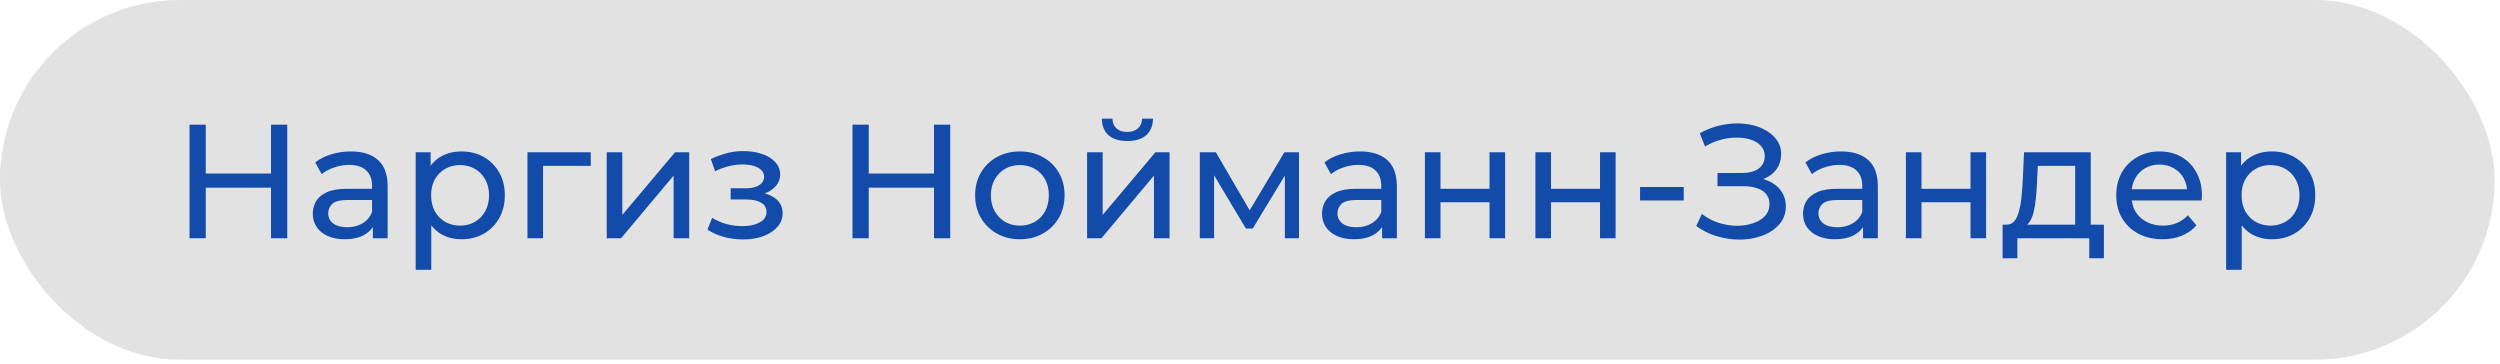
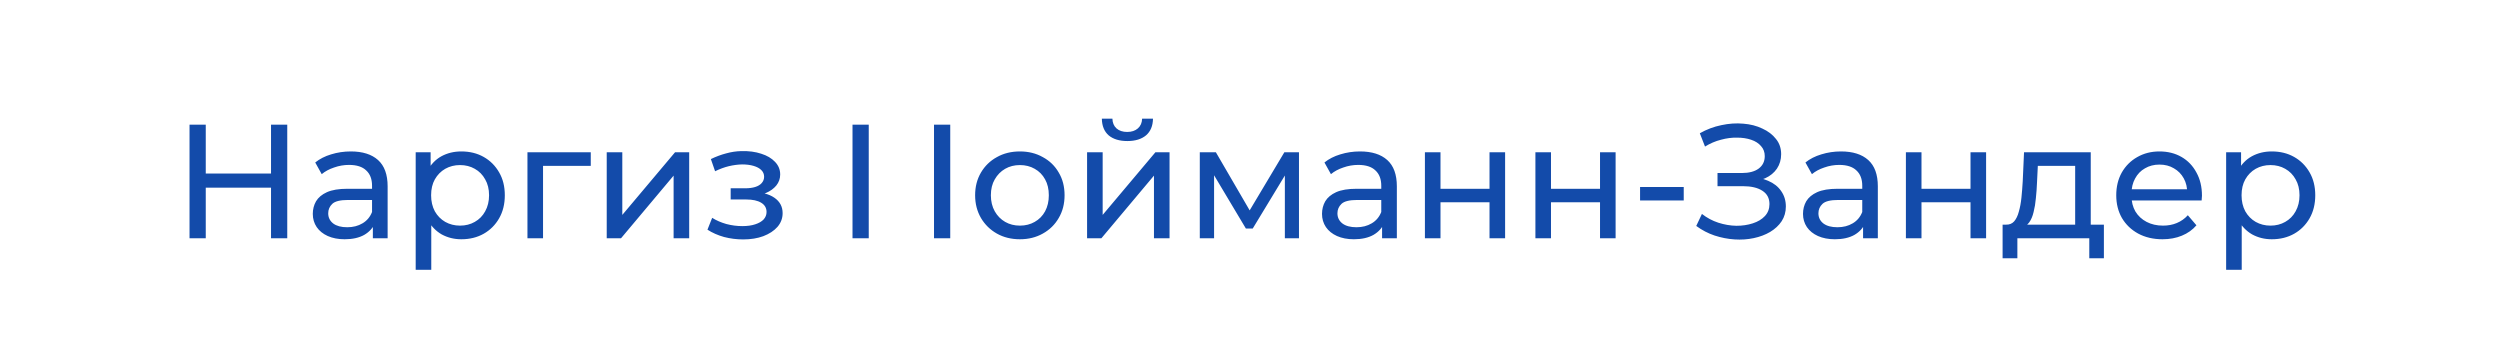
<svg xmlns="http://www.w3.org/2000/svg" width="385" height="56" viewBox="0 0 385 56" fill="none">
-   <rect width="384.174" height="55.391" rx="27.696" fill="#E2E2E2" />
-   <path d="M41.737 19.196H44.237V36.696H41.737V19.196ZM31.687 36.696H29.187V19.196H31.687V36.696ZM41.962 28.896H31.437V26.721H41.962V28.896ZM57.42 36.696V33.896L57.295 33.371V28.596C57.295 27.579 56.995 26.796 56.395 26.246C55.811 25.679 54.928 25.396 53.745 25.396C52.961 25.396 52.195 25.529 51.445 25.796C50.695 26.046 50.061 26.387 49.545 26.821L48.545 25.021C49.228 24.471 50.045 24.054 50.995 23.771C51.961 23.471 52.97 23.321 54.02 23.321C55.836 23.321 57.236 23.762 58.22 24.646C59.203 25.529 59.695 26.879 59.695 28.696V36.696H57.42ZM53.07 36.846C52.086 36.846 51.22 36.679 50.47 36.346C49.736 36.012 49.17 35.554 48.77 34.971C48.37 34.371 48.17 33.696 48.17 32.946C48.17 32.229 48.336 31.579 48.67 30.996C49.02 30.412 49.578 29.946 50.345 29.596C51.128 29.246 52.178 29.071 53.495 29.071H57.695V30.796H53.595C52.395 30.796 51.586 30.996 51.17 31.396C50.753 31.796 50.545 32.279 50.545 32.846C50.545 33.496 50.803 34.021 51.32 34.421C51.836 34.804 52.553 34.996 53.47 34.996C54.37 34.996 55.153 34.796 55.82 34.396C56.503 33.996 56.995 33.412 57.295 32.646L57.77 34.296C57.453 35.079 56.895 35.704 56.095 36.171C55.295 36.621 54.286 36.846 53.07 36.846ZM71.041 36.846C69.941 36.846 68.933 36.596 68.016 36.096C67.116 35.579 66.391 34.821 65.841 33.821C65.308 32.821 65.041 31.571 65.041 30.071C65.041 28.571 65.3 27.321 65.816 26.321C66.35 25.321 67.066 24.571 67.966 24.071C68.883 23.571 69.908 23.321 71.041 23.321C72.341 23.321 73.491 23.604 74.491 24.171C75.491 24.737 76.283 25.529 76.866 26.546C77.45 27.546 77.741 28.721 77.741 30.071C77.741 31.421 77.45 32.604 76.866 33.621C76.283 34.637 75.491 35.429 74.491 35.996C73.491 36.562 72.341 36.846 71.041 36.846ZM64.016 41.546V23.446H66.316V27.021L66.166 30.096L66.416 33.171V41.546H64.016ZM70.841 34.746C71.691 34.746 72.45 34.554 73.116 34.171C73.8 33.787 74.333 33.246 74.716 32.546C75.116 31.829 75.316 31.004 75.316 30.071C75.316 29.121 75.116 28.304 74.716 27.621C74.333 26.921 73.8 26.379 73.116 25.996C72.45 25.612 71.691 25.421 70.841 25.421C70.008 25.421 69.25 25.612 68.566 25.996C67.9 26.379 67.366 26.921 66.966 27.621C66.583 28.304 66.391 29.121 66.391 30.071C66.391 31.004 66.583 31.829 66.966 32.546C67.366 33.246 67.9 33.787 68.566 34.171C69.25 34.554 70.008 34.746 70.841 34.746ZM81.228 36.696V23.446H90.978V25.546H83.053L83.628 24.996V36.696H81.228ZM93.435 36.696V23.446H95.835V33.096L103.96 23.446H106.135V36.696H103.735V27.046L95.635 36.696H93.435ZM114.449 36.871C113.449 36.871 112.466 36.746 111.499 36.496C110.549 36.229 109.699 35.854 108.949 35.371L109.674 33.546C110.307 33.946 111.032 34.262 111.849 34.496C112.666 34.712 113.491 34.821 114.324 34.821C115.091 34.821 115.749 34.729 116.299 34.546C116.866 34.362 117.299 34.112 117.599 33.796C117.899 33.462 118.049 33.079 118.049 32.646C118.049 32.029 117.774 31.554 117.224 31.221C116.674 30.887 115.907 30.721 114.924 30.721H112.524V28.996H114.774C115.357 28.996 115.866 28.929 116.299 28.796C116.732 28.662 117.066 28.462 117.299 28.196C117.549 27.912 117.674 27.587 117.674 27.221C117.674 26.821 117.532 26.479 117.249 26.196C116.966 25.912 116.566 25.696 116.049 25.546C115.549 25.396 114.957 25.321 114.274 25.321C113.607 25.337 112.924 25.429 112.224 25.596C111.541 25.762 110.841 26.021 110.124 26.371L109.474 24.496C110.274 24.112 111.057 23.821 111.824 23.621C112.607 23.404 113.382 23.287 114.149 23.271C115.299 23.237 116.324 23.371 117.224 23.671C118.124 23.954 118.832 24.371 119.349 24.921C119.882 25.471 120.149 26.121 120.149 26.871C120.149 27.504 119.949 28.071 119.549 28.571C119.149 29.054 118.616 29.437 117.949 29.721C117.282 30.004 116.516 30.146 115.649 30.146L115.749 29.571C117.232 29.571 118.399 29.862 119.249 30.446C120.099 31.029 120.524 31.821 120.524 32.821C120.524 33.621 120.257 34.329 119.724 34.946C119.191 35.546 118.466 36.021 117.549 36.371C116.649 36.704 115.616 36.871 114.449 36.871ZM143.837 19.196H146.337V36.696H143.837V19.196ZM133.787 36.696H131.287V19.196H133.787V36.696ZM144.062 28.896H133.537V26.721H144.062V28.896ZM157.069 36.846C155.736 36.846 154.553 36.554 153.519 35.971C152.486 35.387 151.669 34.587 151.069 33.571C150.469 32.537 150.169 31.371 150.169 30.071C150.169 28.754 150.469 27.587 151.069 26.571C151.669 25.554 152.486 24.762 153.519 24.196C154.553 23.612 155.736 23.321 157.069 23.321C158.386 23.321 159.561 23.612 160.594 24.196C161.644 24.762 162.461 25.554 163.044 26.571C163.644 27.571 163.944 28.737 163.944 30.071C163.944 31.387 163.644 32.554 163.044 33.571C162.461 34.587 161.644 35.387 160.594 35.971C159.561 36.554 158.386 36.846 157.069 36.846ZM157.069 34.746C157.919 34.746 158.678 34.554 159.344 34.171C160.028 33.787 160.561 33.246 160.944 32.546C161.328 31.829 161.519 31.004 161.519 30.071C161.519 29.121 161.328 28.304 160.944 27.621C160.561 26.921 160.028 26.379 159.344 25.996C158.678 25.612 157.919 25.421 157.069 25.421C156.219 25.421 155.461 25.612 154.794 25.996C154.128 26.379 153.594 26.921 153.194 27.621C152.794 28.304 152.594 29.121 152.594 30.071C152.594 31.004 152.794 31.829 153.194 32.546C153.594 33.246 154.128 33.787 154.794 34.171C155.461 34.554 156.219 34.746 157.069 34.746ZM167.41 36.696V23.446H169.81V33.096L177.935 23.446H180.11V36.696H177.71V27.046L169.61 36.696H167.41ZM173.61 21.721C172.393 21.721 171.435 21.429 170.735 20.846C170.052 20.246 169.702 19.387 169.685 18.271H171.31C171.327 18.904 171.535 19.404 171.935 19.771C172.352 20.137 172.902 20.321 173.585 20.321C174.268 20.321 174.818 20.137 175.235 19.771C175.652 19.404 175.868 18.904 175.885 18.271H177.56C177.543 19.387 177.185 20.246 176.485 20.846C175.785 21.429 174.827 21.721 173.61 21.721ZM184.768 36.696V23.446H187.243L192.943 33.246H191.943L197.793 23.446H200.043V36.696H197.868V26.146L198.268 26.371L192.918 35.196H191.868L186.493 26.196L186.968 26.096V36.696H184.768ZM212.84 36.696V33.896L212.715 33.371V28.596C212.715 27.579 212.415 26.796 211.815 26.246C211.231 25.679 210.348 25.396 209.165 25.396C208.381 25.396 207.615 25.529 206.865 25.796C206.115 26.046 205.481 26.387 204.965 26.821L203.965 25.021C204.648 24.471 205.465 24.054 206.415 23.771C207.381 23.471 208.39 23.321 209.44 23.321C211.256 23.321 212.656 23.762 213.64 24.646C214.623 25.529 215.115 26.879 215.115 28.696V36.696H212.84ZM208.49 36.846C207.506 36.846 206.64 36.679 205.89 36.346C205.156 36.012 204.59 35.554 204.19 34.971C203.79 34.371 203.59 33.696 203.59 32.946C203.59 32.229 203.756 31.579 204.09 30.996C204.44 30.412 204.998 29.946 205.765 29.596C206.548 29.246 207.598 29.071 208.915 29.071H213.115V30.796H209.015C207.815 30.796 207.006 30.996 206.59 31.396C206.173 31.796 205.965 32.279 205.965 32.846C205.965 33.496 206.223 34.021 206.74 34.421C207.256 34.804 207.973 34.996 208.89 34.996C209.79 34.996 210.573 34.796 211.24 34.396C211.923 33.996 212.415 33.412 212.715 32.646L213.19 34.296C212.873 35.079 212.315 35.704 211.515 36.171C210.715 36.621 209.706 36.846 208.49 36.846ZM219.436 36.696V23.446H221.836V29.071H229.386V23.446H231.786V36.696H229.386V31.146H221.836V36.696H219.436ZM236.453 36.696V23.446H238.853V29.071H246.403V23.446H248.803V36.696H246.403V31.146H238.853V36.696H236.453ZM252.57 30.871V28.796H259.295V30.871H252.57ZM261.222 34.796L262.097 32.946C262.864 33.546 263.705 33.996 264.622 34.296C265.555 34.596 266.48 34.754 267.397 34.771C268.314 34.771 269.155 34.646 269.922 34.396C270.705 34.146 271.33 33.771 271.797 33.271C272.264 32.771 272.497 32.154 272.497 31.421C272.497 30.521 272.13 29.837 271.397 29.371C270.68 28.904 269.68 28.671 268.397 28.671H264.497V26.646H268.222C269.339 26.646 270.205 26.421 270.822 25.971C271.455 25.504 271.772 24.862 271.772 24.046C271.772 23.429 271.58 22.912 271.197 22.496C270.83 22.062 270.322 21.737 269.672 21.521C269.039 21.304 268.314 21.196 267.497 21.196C266.697 21.179 265.872 21.287 265.022 21.521C264.172 21.737 263.355 22.087 262.572 22.571L261.772 20.521C262.839 19.921 263.947 19.504 265.097 19.271C266.264 19.021 267.389 18.946 268.472 19.046C269.555 19.129 270.53 19.379 271.397 19.796C272.28 20.196 272.98 20.729 273.497 21.396C274.03 22.046 274.297 22.829 274.297 23.746C274.297 24.579 274.08 25.321 273.647 25.971C273.214 26.604 272.614 27.096 271.847 27.446C271.08 27.779 270.189 27.946 269.172 27.946L269.272 27.271C270.439 27.271 271.447 27.462 272.297 27.846C273.164 28.212 273.83 28.737 274.297 29.421C274.78 30.104 275.022 30.896 275.022 31.796C275.022 32.646 274.805 33.404 274.372 34.071C273.939 34.721 273.347 35.271 272.597 35.721C271.864 36.154 271.022 36.471 270.072 36.671C269.139 36.871 268.155 36.937 267.122 36.871C266.089 36.804 265.064 36.604 264.047 36.271C263.047 35.937 262.105 35.446 261.222 34.796ZM286.912 36.696V33.896L286.787 33.371V28.596C286.787 27.579 286.487 26.796 285.887 26.246C285.304 25.679 284.42 25.396 283.237 25.396C282.454 25.396 281.687 25.529 280.937 25.796C280.187 26.046 279.554 26.387 279.037 26.821L278.037 25.021C278.72 24.471 279.537 24.054 280.487 23.771C281.454 23.471 282.462 23.321 283.512 23.321C285.329 23.321 286.729 23.762 287.712 24.646C288.695 25.529 289.187 26.879 289.187 28.696V36.696H286.912ZM282.562 36.846C281.579 36.846 280.712 36.679 279.962 36.346C279.229 36.012 278.662 35.554 278.262 34.971C277.862 34.371 277.662 33.696 277.662 32.946C277.662 32.229 277.829 31.579 278.162 30.996C278.512 30.412 279.07 29.946 279.837 29.596C280.62 29.246 281.67 29.071 282.987 29.071H287.187V30.796H283.087C281.887 30.796 281.079 30.996 280.662 31.396C280.245 31.796 280.037 32.279 280.037 32.846C280.037 33.496 280.295 34.021 280.812 34.421C281.329 34.804 282.045 34.996 282.962 34.996C283.862 34.996 284.645 34.796 285.312 34.396C285.995 33.996 286.487 33.412 286.787 32.646L287.262 34.296C286.945 35.079 286.387 35.704 285.587 36.171C284.787 36.621 283.779 36.846 282.562 36.846ZM293.509 36.696V23.446H295.909V29.071H303.459V23.446H305.859V36.696H303.459V31.146H295.909V36.696H293.509ZM319.575 35.571V25.546H313.825L313.7 28.096C313.667 28.929 313.609 29.737 313.525 30.521C313.459 31.287 313.342 31.996 313.175 32.646C313.025 33.296 312.8 33.829 312.5 34.246C312.2 34.662 311.8 34.921 311.3 35.021L308.925 34.596C309.442 34.612 309.859 34.446 310.175 34.096C310.492 33.729 310.734 33.229 310.9 32.596C311.084 31.962 311.217 31.246 311.3 30.446C311.384 29.629 311.45 28.787 311.5 27.921L311.7 23.446H321.975V35.571H319.575ZM308.4 39.771V34.596H324V39.771H321.75V36.696H310.675V39.771H308.4ZM333.027 36.846C331.61 36.846 330.36 36.554 329.277 35.971C328.21 35.387 327.377 34.587 326.777 33.571C326.193 32.554 325.902 31.387 325.902 30.071C325.902 28.754 326.185 27.587 326.752 26.571C327.335 25.554 328.127 24.762 329.127 24.196C330.143 23.612 331.285 23.321 332.552 23.321C333.835 23.321 334.968 23.604 335.952 24.171C336.935 24.737 337.702 25.537 338.252 26.571C338.818 27.587 339.102 28.779 339.102 30.146C339.102 30.246 339.093 30.362 339.077 30.496C339.077 30.629 339.068 30.754 339.052 30.871H327.777V29.146H337.802L336.827 29.746C336.843 28.896 336.668 28.137 336.302 27.471C335.935 26.804 335.427 26.287 334.777 25.921C334.143 25.537 333.402 25.346 332.552 25.346C331.718 25.346 330.977 25.537 330.327 25.921C329.677 26.287 329.168 26.812 328.802 27.496C328.435 28.162 328.252 28.929 328.252 29.796V30.196C328.252 31.079 328.452 31.871 328.852 32.571C329.268 33.254 329.843 33.787 330.577 34.171C331.31 34.554 332.152 34.746 333.102 34.746C333.885 34.746 334.593 34.612 335.227 34.346C335.877 34.079 336.443 33.679 336.927 33.146L338.252 34.696C337.652 35.396 336.902 35.929 336.002 36.296C335.118 36.662 334.127 36.846 333.027 36.846ZM349.85 36.846C348.75 36.846 347.742 36.596 346.825 36.096C345.925 35.579 345.2 34.821 344.65 33.821C344.117 32.821 343.85 31.571 343.85 30.071C343.85 28.571 344.108 27.321 344.625 26.321C345.158 25.321 345.875 24.571 346.775 24.071C347.692 23.571 348.717 23.321 349.85 23.321C351.15 23.321 352.3 23.604 353.3 24.171C354.3 24.737 355.092 25.529 355.675 26.546C356.258 27.546 356.55 28.721 356.55 30.071C356.55 31.421 356.258 32.604 355.675 33.621C355.092 34.637 354.3 35.429 353.3 35.996C352.3 36.562 351.15 36.846 349.85 36.846ZM342.825 41.546V23.446H345.125V27.021L344.975 30.096L345.225 33.171V41.546H342.825ZM349.65 34.746C350.5 34.746 351.258 34.554 351.925 34.171C352.608 33.787 353.142 33.246 353.525 32.546C353.925 31.829 354.125 31.004 354.125 30.071C354.125 29.121 353.925 28.304 353.525 27.621C353.142 26.921 352.608 26.379 351.925 25.996C351.258 25.612 350.5 25.421 349.65 25.421C348.817 25.421 348.058 25.612 347.375 25.996C346.708 26.379 346.175 26.921 345.775 27.621C345.392 28.304 345.2 29.121 345.2 30.071C345.2 31.004 345.392 31.829 345.775 32.546C346.175 33.246 346.708 33.787 347.375 34.171C348.058 34.554 348.817 34.746 349.65 34.746Z" fill="#134BAA" />
+   <path d="M41.737 19.196H44.237V36.696H41.737V19.196ZM31.687 36.696H29.187V19.196H31.687V36.696ZM41.962 28.896H31.437V26.721H41.962V28.896ZM57.42 36.696V33.896L57.295 33.371V28.596C57.295 27.579 56.995 26.796 56.395 26.246C55.811 25.679 54.928 25.396 53.745 25.396C52.961 25.396 52.195 25.529 51.445 25.796C50.695 26.046 50.061 26.387 49.545 26.821L48.545 25.021C49.228 24.471 50.045 24.054 50.995 23.771C51.961 23.471 52.97 23.321 54.02 23.321C55.836 23.321 57.236 23.762 58.22 24.646C59.203 25.529 59.695 26.879 59.695 28.696V36.696H57.42ZM53.07 36.846C52.086 36.846 51.22 36.679 50.47 36.346C49.736 36.012 49.17 35.554 48.77 34.971C48.37 34.371 48.17 33.696 48.17 32.946C48.17 32.229 48.336 31.579 48.67 30.996C49.02 30.412 49.578 29.946 50.345 29.596C51.128 29.246 52.178 29.071 53.495 29.071H57.695V30.796H53.595C52.395 30.796 51.586 30.996 51.17 31.396C50.753 31.796 50.545 32.279 50.545 32.846C50.545 33.496 50.803 34.021 51.32 34.421C51.836 34.804 52.553 34.996 53.47 34.996C54.37 34.996 55.153 34.796 55.82 34.396C56.503 33.996 56.995 33.412 57.295 32.646L57.77 34.296C57.453 35.079 56.895 35.704 56.095 36.171C55.295 36.621 54.286 36.846 53.07 36.846ZM71.041 36.846C69.941 36.846 68.933 36.596 68.016 36.096C67.116 35.579 66.391 34.821 65.841 33.821C65.308 32.821 65.041 31.571 65.041 30.071C65.041 28.571 65.3 27.321 65.816 26.321C66.35 25.321 67.066 24.571 67.966 24.071C68.883 23.571 69.908 23.321 71.041 23.321C72.341 23.321 73.491 23.604 74.491 24.171C75.491 24.737 76.283 25.529 76.866 26.546C77.45 27.546 77.741 28.721 77.741 30.071C77.741 31.421 77.45 32.604 76.866 33.621C76.283 34.637 75.491 35.429 74.491 35.996C73.491 36.562 72.341 36.846 71.041 36.846ZM64.016 41.546V23.446H66.316V27.021L66.166 30.096L66.416 33.171V41.546H64.016ZM70.841 34.746C71.691 34.746 72.45 34.554 73.116 34.171C73.8 33.787 74.333 33.246 74.716 32.546C75.116 31.829 75.316 31.004 75.316 30.071C75.316 29.121 75.116 28.304 74.716 27.621C74.333 26.921 73.8 26.379 73.116 25.996C72.45 25.612 71.691 25.421 70.841 25.421C70.008 25.421 69.25 25.612 68.566 25.996C67.9 26.379 67.366 26.921 66.966 27.621C66.583 28.304 66.391 29.121 66.391 30.071C66.391 31.004 66.583 31.829 66.966 32.546C67.366 33.246 67.9 33.787 68.566 34.171C69.25 34.554 70.008 34.746 70.841 34.746ZM81.228 36.696V23.446H90.978V25.546H83.053L83.628 24.996V36.696H81.228ZM93.435 36.696V23.446H95.835V33.096L103.96 23.446H106.135V36.696H103.735V27.046L95.635 36.696H93.435ZM114.449 36.871C113.449 36.871 112.466 36.746 111.499 36.496C110.549 36.229 109.699 35.854 108.949 35.371L109.674 33.546C110.307 33.946 111.032 34.262 111.849 34.496C112.666 34.712 113.491 34.821 114.324 34.821C115.091 34.821 115.749 34.729 116.299 34.546C116.866 34.362 117.299 34.112 117.599 33.796C117.899 33.462 118.049 33.079 118.049 32.646C118.049 32.029 117.774 31.554 117.224 31.221C116.674 30.887 115.907 30.721 114.924 30.721H112.524V28.996H114.774C115.357 28.996 115.866 28.929 116.299 28.796C116.732 28.662 117.066 28.462 117.299 28.196C117.549 27.912 117.674 27.587 117.674 27.221C117.674 26.821 117.532 26.479 117.249 26.196C116.966 25.912 116.566 25.696 116.049 25.546C115.549 25.396 114.957 25.321 114.274 25.321C113.607 25.337 112.924 25.429 112.224 25.596C111.541 25.762 110.841 26.021 110.124 26.371L109.474 24.496C110.274 24.112 111.057 23.821 111.824 23.621C112.607 23.404 113.382 23.287 114.149 23.271C115.299 23.237 116.324 23.371 117.224 23.671C118.124 23.954 118.832 24.371 119.349 24.921C119.882 25.471 120.149 26.121 120.149 26.871C120.149 27.504 119.949 28.071 119.549 28.571C119.149 29.054 118.616 29.437 117.949 29.721C117.282 30.004 116.516 30.146 115.649 30.146L115.749 29.571C117.232 29.571 118.399 29.862 119.249 30.446C120.099 31.029 120.524 31.821 120.524 32.821C120.524 33.621 120.257 34.329 119.724 34.946C119.191 35.546 118.466 36.021 117.549 36.371C116.649 36.704 115.616 36.871 114.449 36.871ZM143.837 19.196H146.337V36.696H143.837V19.196ZM133.787 36.696H131.287V19.196H133.787V36.696ZM144.062 28.896H133.537V26.721V28.896ZM157.069 36.846C155.736 36.846 154.553 36.554 153.519 35.971C152.486 35.387 151.669 34.587 151.069 33.571C150.469 32.537 150.169 31.371 150.169 30.071C150.169 28.754 150.469 27.587 151.069 26.571C151.669 25.554 152.486 24.762 153.519 24.196C154.553 23.612 155.736 23.321 157.069 23.321C158.386 23.321 159.561 23.612 160.594 24.196C161.644 24.762 162.461 25.554 163.044 26.571C163.644 27.571 163.944 28.737 163.944 30.071C163.944 31.387 163.644 32.554 163.044 33.571C162.461 34.587 161.644 35.387 160.594 35.971C159.561 36.554 158.386 36.846 157.069 36.846ZM157.069 34.746C157.919 34.746 158.678 34.554 159.344 34.171C160.028 33.787 160.561 33.246 160.944 32.546C161.328 31.829 161.519 31.004 161.519 30.071C161.519 29.121 161.328 28.304 160.944 27.621C160.561 26.921 160.028 26.379 159.344 25.996C158.678 25.612 157.919 25.421 157.069 25.421C156.219 25.421 155.461 25.612 154.794 25.996C154.128 26.379 153.594 26.921 153.194 27.621C152.794 28.304 152.594 29.121 152.594 30.071C152.594 31.004 152.794 31.829 153.194 32.546C153.594 33.246 154.128 33.787 154.794 34.171C155.461 34.554 156.219 34.746 157.069 34.746ZM167.41 36.696V23.446H169.81V33.096L177.935 23.446H180.11V36.696H177.71V27.046L169.61 36.696H167.41ZM173.61 21.721C172.393 21.721 171.435 21.429 170.735 20.846C170.052 20.246 169.702 19.387 169.685 18.271H171.31C171.327 18.904 171.535 19.404 171.935 19.771C172.352 20.137 172.902 20.321 173.585 20.321C174.268 20.321 174.818 20.137 175.235 19.771C175.652 19.404 175.868 18.904 175.885 18.271H177.56C177.543 19.387 177.185 20.246 176.485 20.846C175.785 21.429 174.827 21.721 173.61 21.721ZM184.768 36.696V23.446H187.243L192.943 33.246H191.943L197.793 23.446H200.043V36.696H197.868V26.146L198.268 26.371L192.918 35.196H191.868L186.493 26.196L186.968 26.096V36.696H184.768ZM212.84 36.696V33.896L212.715 33.371V28.596C212.715 27.579 212.415 26.796 211.815 26.246C211.231 25.679 210.348 25.396 209.165 25.396C208.381 25.396 207.615 25.529 206.865 25.796C206.115 26.046 205.481 26.387 204.965 26.821L203.965 25.021C204.648 24.471 205.465 24.054 206.415 23.771C207.381 23.471 208.39 23.321 209.44 23.321C211.256 23.321 212.656 23.762 213.64 24.646C214.623 25.529 215.115 26.879 215.115 28.696V36.696H212.84ZM208.49 36.846C207.506 36.846 206.64 36.679 205.89 36.346C205.156 36.012 204.59 35.554 204.19 34.971C203.79 34.371 203.59 33.696 203.59 32.946C203.59 32.229 203.756 31.579 204.09 30.996C204.44 30.412 204.998 29.946 205.765 29.596C206.548 29.246 207.598 29.071 208.915 29.071H213.115V30.796H209.015C207.815 30.796 207.006 30.996 206.59 31.396C206.173 31.796 205.965 32.279 205.965 32.846C205.965 33.496 206.223 34.021 206.74 34.421C207.256 34.804 207.973 34.996 208.89 34.996C209.79 34.996 210.573 34.796 211.24 34.396C211.923 33.996 212.415 33.412 212.715 32.646L213.19 34.296C212.873 35.079 212.315 35.704 211.515 36.171C210.715 36.621 209.706 36.846 208.49 36.846ZM219.436 36.696V23.446H221.836V29.071H229.386V23.446H231.786V36.696H229.386V31.146H221.836V36.696H219.436ZM236.453 36.696V23.446H238.853V29.071H246.403V23.446H248.803V36.696H246.403V31.146H238.853V36.696H236.453ZM252.57 30.871V28.796H259.295V30.871H252.57ZM261.222 34.796L262.097 32.946C262.864 33.546 263.705 33.996 264.622 34.296C265.555 34.596 266.48 34.754 267.397 34.771C268.314 34.771 269.155 34.646 269.922 34.396C270.705 34.146 271.33 33.771 271.797 33.271C272.264 32.771 272.497 32.154 272.497 31.421C272.497 30.521 272.13 29.837 271.397 29.371C270.68 28.904 269.68 28.671 268.397 28.671H264.497V26.646H268.222C269.339 26.646 270.205 26.421 270.822 25.971C271.455 25.504 271.772 24.862 271.772 24.046C271.772 23.429 271.58 22.912 271.197 22.496C270.83 22.062 270.322 21.737 269.672 21.521C269.039 21.304 268.314 21.196 267.497 21.196C266.697 21.179 265.872 21.287 265.022 21.521C264.172 21.737 263.355 22.087 262.572 22.571L261.772 20.521C262.839 19.921 263.947 19.504 265.097 19.271C266.264 19.021 267.389 18.946 268.472 19.046C269.555 19.129 270.53 19.379 271.397 19.796C272.28 20.196 272.98 20.729 273.497 21.396C274.03 22.046 274.297 22.829 274.297 23.746C274.297 24.579 274.08 25.321 273.647 25.971C273.214 26.604 272.614 27.096 271.847 27.446C271.08 27.779 270.189 27.946 269.172 27.946L269.272 27.271C270.439 27.271 271.447 27.462 272.297 27.846C273.164 28.212 273.83 28.737 274.297 29.421C274.78 30.104 275.022 30.896 275.022 31.796C275.022 32.646 274.805 33.404 274.372 34.071C273.939 34.721 273.347 35.271 272.597 35.721C271.864 36.154 271.022 36.471 270.072 36.671C269.139 36.871 268.155 36.937 267.122 36.871C266.089 36.804 265.064 36.604 264.047 36.271C263.047 35.937 262.105 35.446 261.222 34.796ZM286.912 36.696V33.896L286.787 33.371V28.596C286.787 27.579 286.487 26.796 285.887 26.246C285.304 25.679 284.42 25.396 283.237 25.396C282.454 25.396 281.687 25.529 280.937 25.796C280.187 26.046 279.554 26.387 279.037 26.821L278.037 25.021C278.72 24.471 279.537 24.054 280.487 23.771C281.454 23.471 282.462 23.321 283.512 23.321C285.329 23.321 286.729 23.762 287.712 24.646C288.695 25.529 289.187 26.879 289.187 28.696V36.696H286.912ZM282.562 36.846C281.579 36.846 280.712 36.679 279.962 36.346C279.229 36.012 278.662 35.554 278.262 34.971C277.862 34.371 277.662 33.696 277.662 32.946C277.662 32.229 277.829 31.579 278.162 30.996C278.512 30.412 279.07 29.946 279.837 29.596C280.62 29.246 281.67 29.071 282.987 29.071H287.187V30.796H283.087C281.887 30.796 281.079 30.996 280.662 31.396C280.245 31.796 280.037 32.279 280.037 32.846C280.037 33.496 280.295 34.021 280.812 34.421C281.329 34.804 282.045 34.996 282.962 34.996C283.862 34.996 284.645 34.796 285.312 34.396C285.995 33.996 286.487 33.412 286.787 32.646L287.262 34.296C286.945 35.079 286.387 35.704 285.587 36.171C284.787 36.621 283.779 36.846 282.562 36.846ZM293.509 36.696V23.446H295.909V29.071H303.459V23.446H305.859V36.696H303.459V31.146H295.909V36.696H293.509ZM319.575 35.571V25.546H313.825L313.7 28.096C313.667 28.929 313.609 29.737 313.525 30.521C313.459 31.287 313.342 31.996 313.175 32.646C313.025 33.296 312.8 33.829 312.5 34.246C312.2 34.662 311.8 34.921 311.3 35.021L308.925 34.596C309.442 34.612 309.859 34.446 310.175 34.096C310.492 33.729 310.734 33.229 310.9 32.596C311.084 31.962 311.217 31.246 311.3 30.446C311.384 29.629 311.45 28.787 311.5 27.921L311.7 23.446H321.975V35.571H319.575ZM308.4 39.771V34.596H324V39.771H321.75V36.696H310.675V39.771H308.4ZM333.027 36.846C331.61 36.846 330.36 36.554 329.277 35.971C328.21 35.387 327.377 34.587 326.777 33.571C326.193 32.554 325.902 31.387 325.902 30.071C325.902 28.754 326.185 27.587 326.752 26.571C327.335 25.554 328.127 24.762 329.127 24.196C330.143 23.612 331.285 23.321 332.552 23.321C333.835 23.321 334.968 23.604 335.952 24.171C336.935 24.737 337.702 25.537 338.252 26.571C338.818 27.587 339.102 28.779 339.102 30.146C339.102 30.246 339.093 30.362 339.077 30.496C339.077 30.629 339.068 30.754 339.052 30.871H327.777V29.146H337.802L336.827 29.746C336.843 28.896 336.668 28.137 336.302 27.471C335.935 26.804 335.427 26.287 334.777 25.921C334.143 25.537 333.402 25.346 332.552 25.346C331.718 25.346 330.977 25.537 330.327 25.921C329.677 26.287 329.168 26.812 328.802 27.496C328.435 28.162 328.252 28.929 328.252 29.796V30.196C328.252 31.079 328.452 31.871 328.852 32.571C329.268 33.254 329.843 33.787 330.577 34.171C331.31 34.554 332.152 34.746 333.102 34.746C333.885 34.746 334.593 34.612 335.227 34.346C335.877 34.079 336.443 33.679 336.927 33.146L338.252 34.696C337.652 35.396 336.902 35.929 336.002 36.296C335.118 36.662 334.127 36.846 333.027 36.846ZM349.85 36.846C348.75 36.846 347.742 36.596 346.825 36.096C345.925 35.579 345.2 34.821 344.65 33.821C344.117 32.821 343.85 31.571 343.85 30.071C343.85 28.571 344.108 27.321 344.625 26.321C345.158 25.321 345.875 24.571 346.775 24.071C347.692 23.571 348.717 23.321 349.85 23.321C351.15 23.321 352.3 23.604 353.3 24.171C354.3 24.737 355.092 25.529 355.675 26.546C356.258 27.546 356.55 28.721 356.55 30.071C356.55 31.421 356.258 32.604 355.675 33.621C355.092 34.637 354.3 35.429 353.3 35.996C352.3 36.562 351.15 36.846 349.85 36.846ZM342.825 41.546V23.446H345.125V27.021L344.975 30.096L345.225 33.171V41.546H342.825ZM349.65 34.746C350.5 34.746 351.258 34.554 351.925 34.171C352.608 33.787 353.142 33.246 353.525 32.546C353.925 31.829 354.125 31.004 354.125 30.071C354.125 29.121 353.925 28.304 353.525 27.621C353.142 26.921 352.608 26.379 351.925 25.996C351.258 25.612 350.5 25.421 349.65 25.421C348.817 25.421 348.058 25.612 347.375 25.996C346.708 26.379 346.175 26.921 345.775 27.621C345.392 28.304 345.2 29.121 345.2 30.071C345.2 31.004 345.392 31.829 345.775 32.546C346.175 33.246 346.708 33.787 347.375 34.171C348.058 34.554 348.817 34.746 349.65 34.746Z" fill="#134BAA" />
</svg>